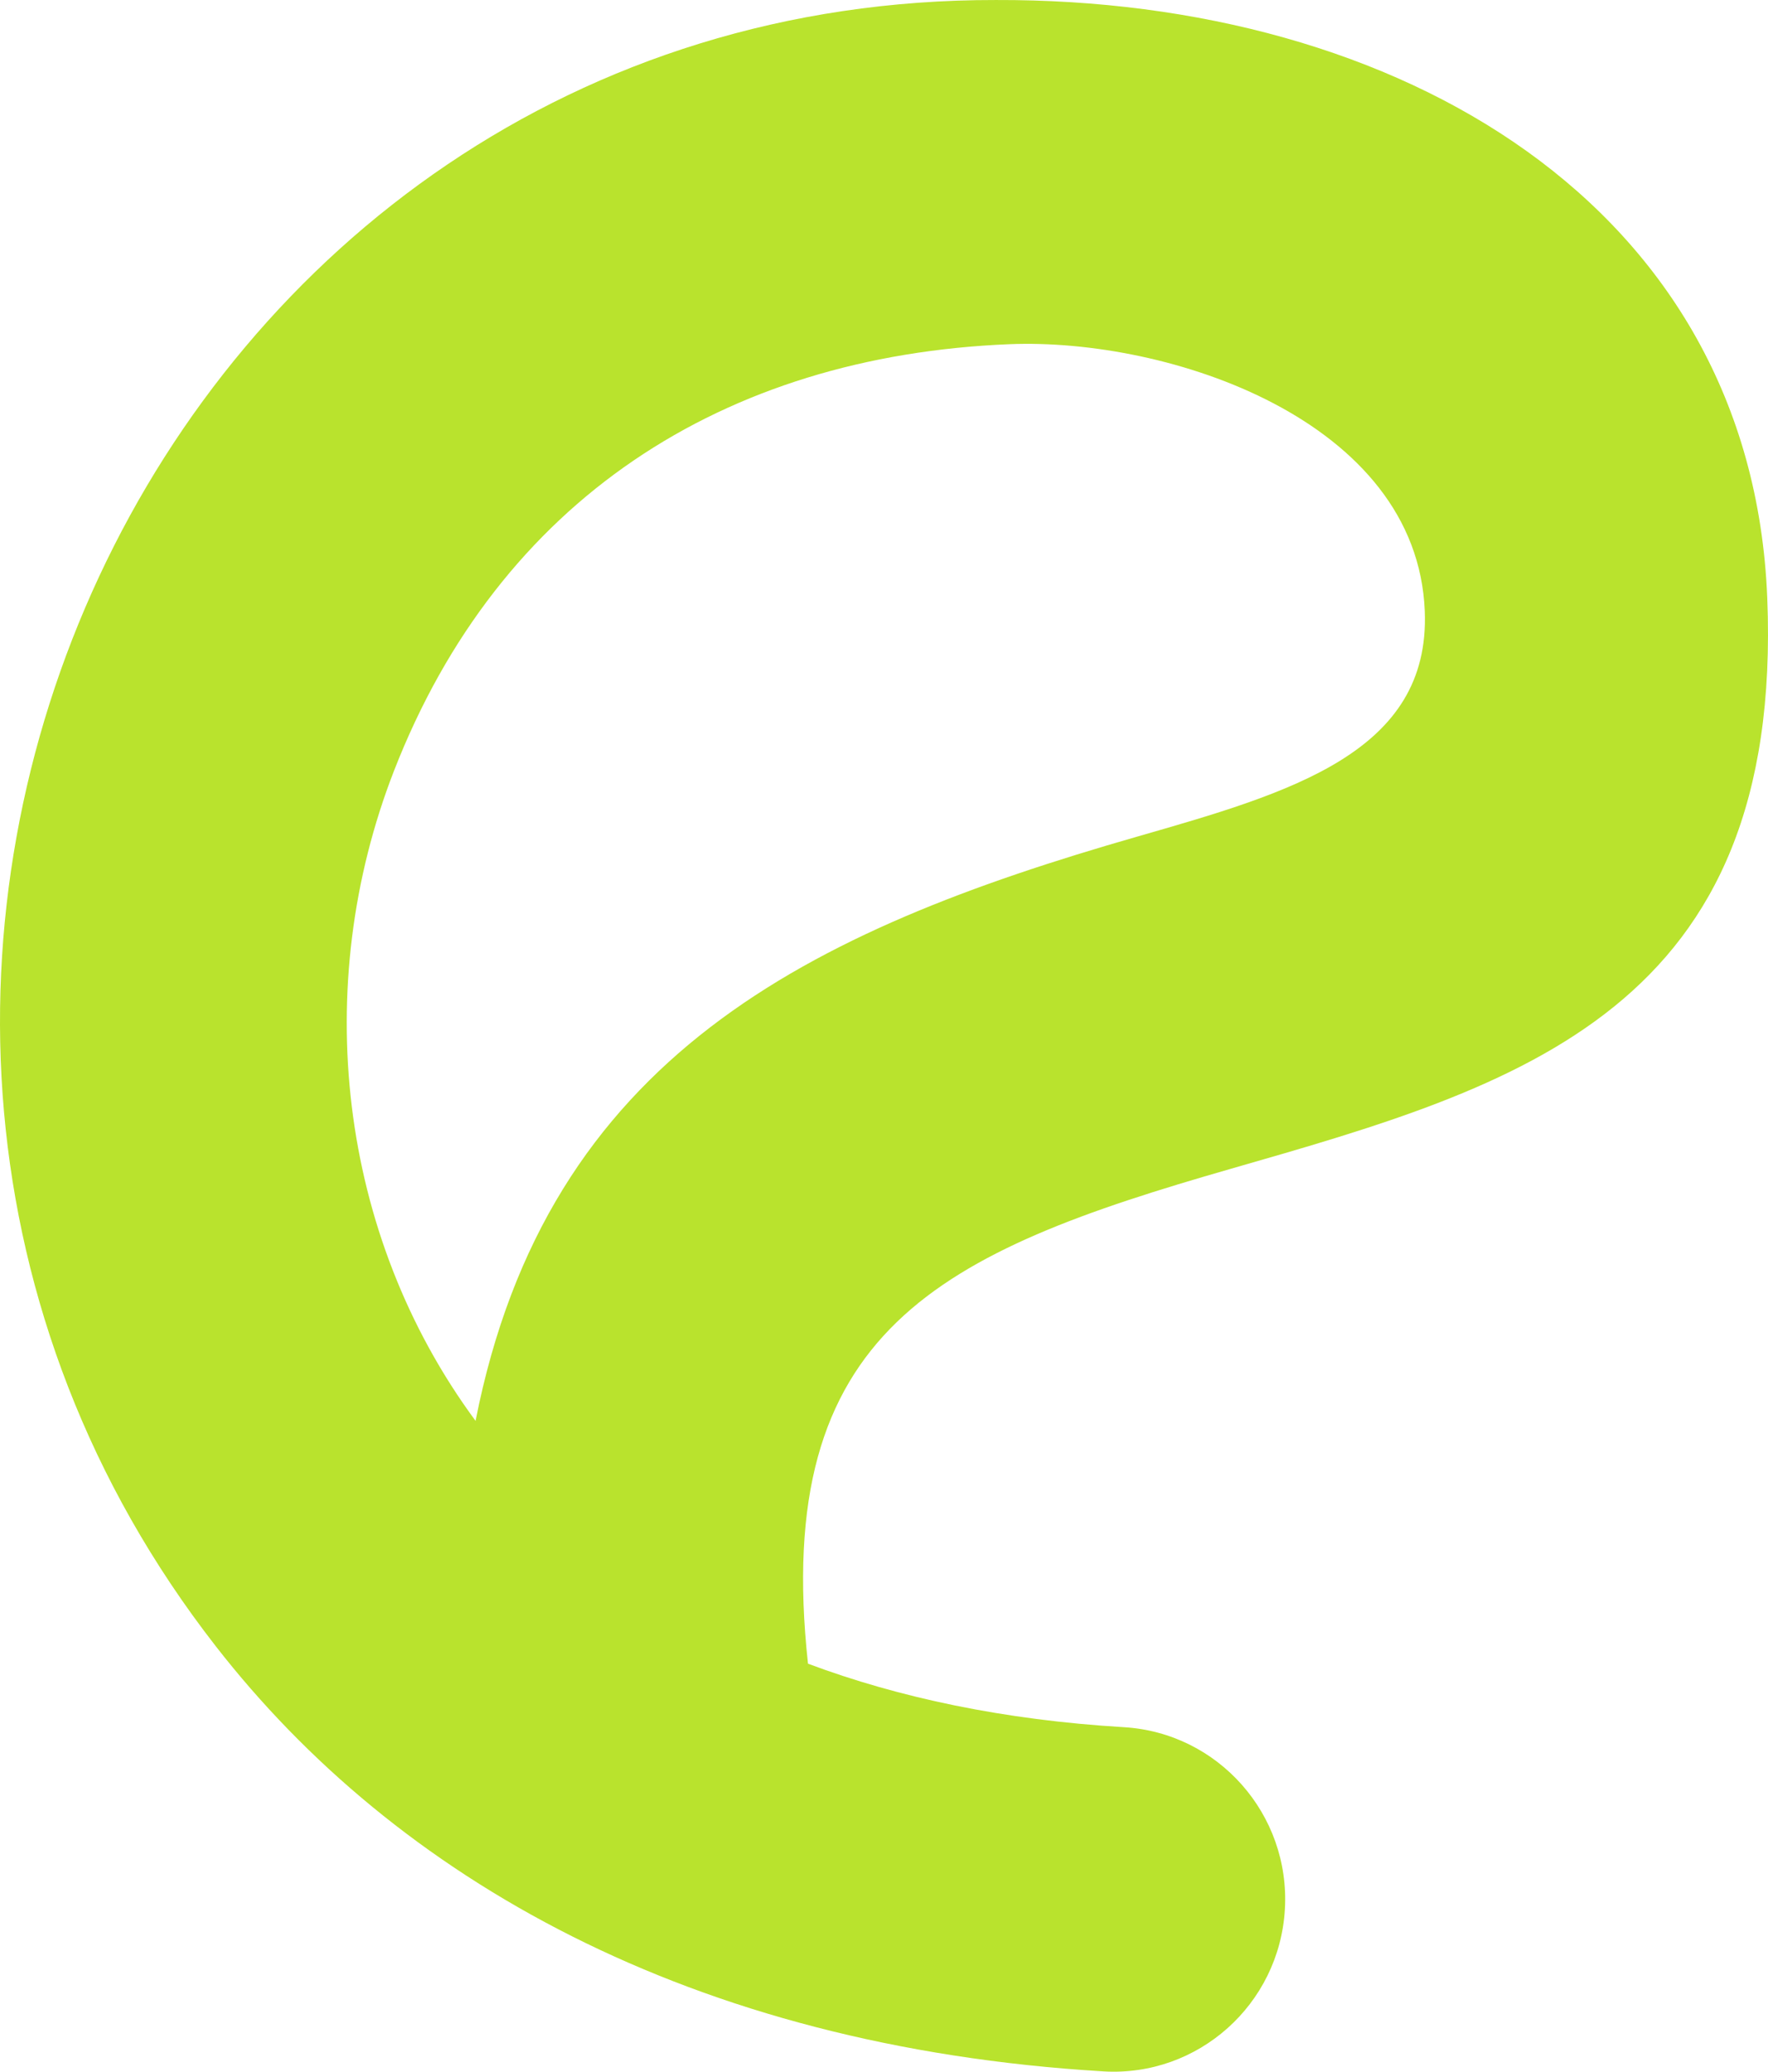
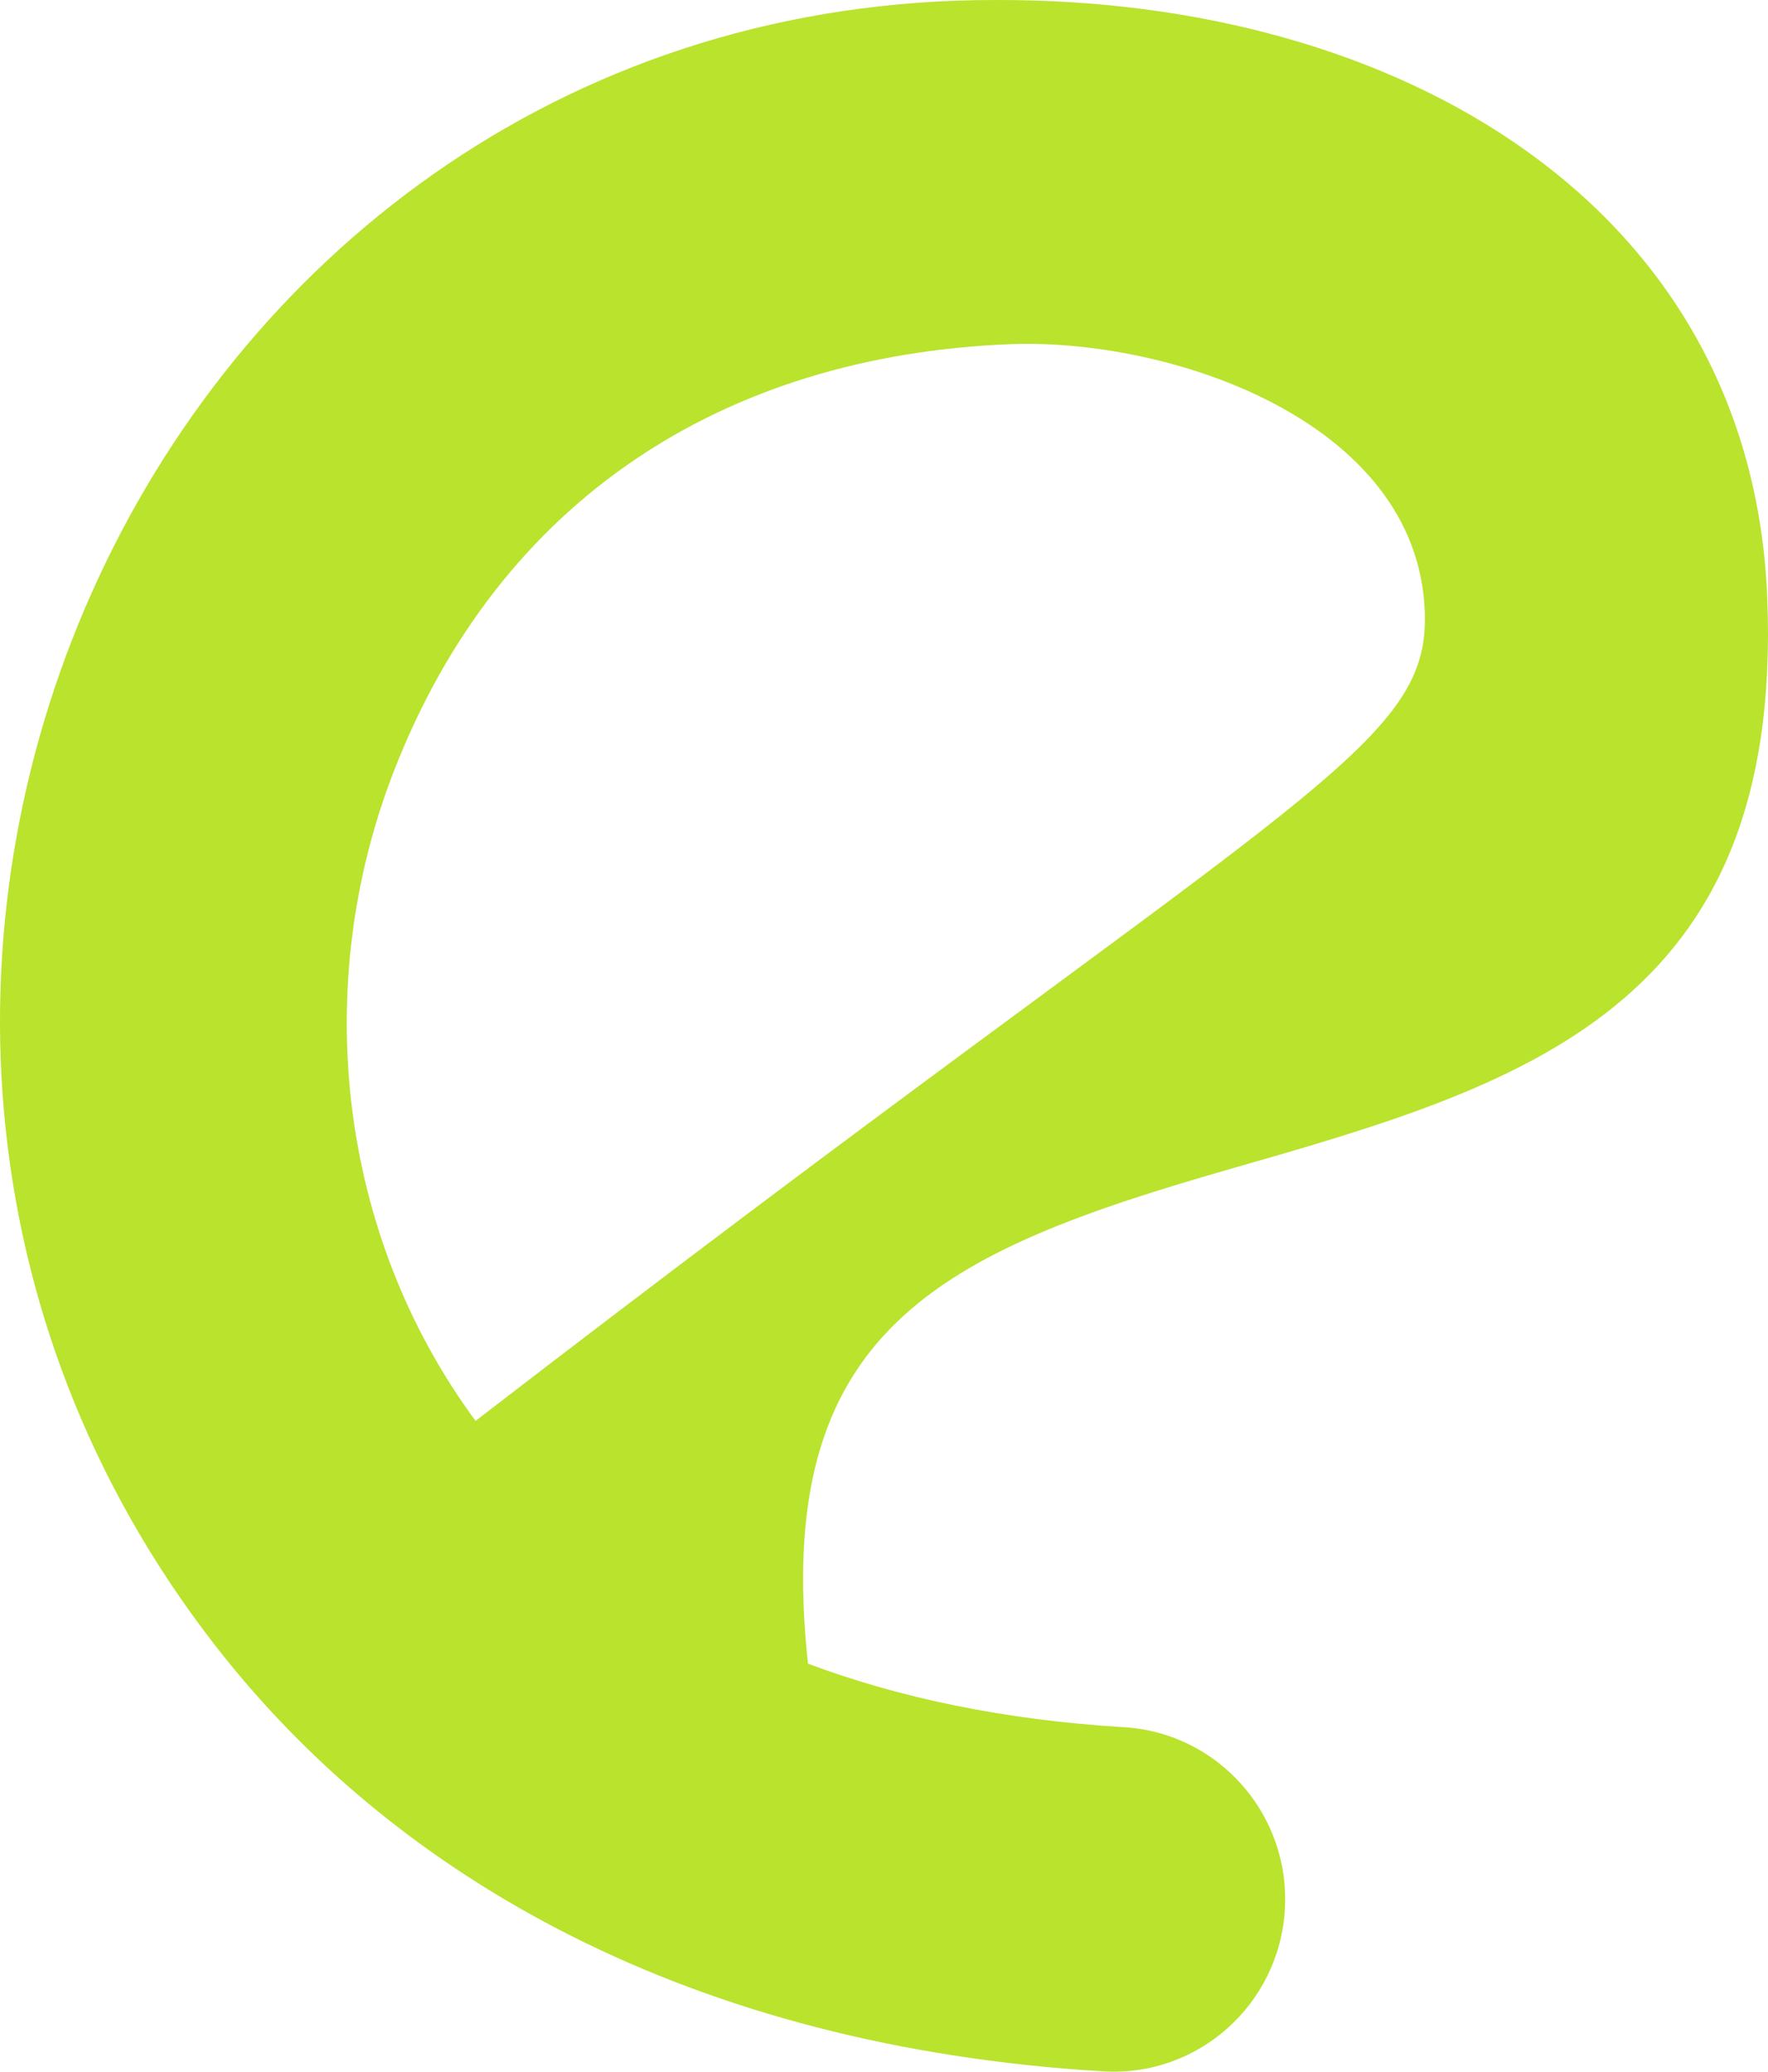
<svg xmlns="http://www.w3.org/2000/svg" width="140" height="164" viewBox="0 0 140 164" fill="none">
-   <path d="M88.982 136.727C96.47 137.169 102.184 143.629 101.743 151.152C101.303 158.676 94.873 164.418 87.385 163.976C54.626 162.016 31.349 148.638 17.085 130.317C-23.346 78.391 12.286 -0.106 78.853 0.001C110.8 -0.106 138.682 16.263 139.94 47.301C141.265 79.957 120.418 85.939 97.467 92.524C74.455 99.126 61.098 105.222 63.981 131.701C71.183 134.395 79.504 136.16 88.982 136.727ZM37.658 112.48C43.331 83.604 64.076 73.681 90.022 66.236C102.207 62.741 113.275 59.565 112.821 48.37C112.208 33.254 92.557 26.732 79.915 27.248C57.259 28.176 39.553 39.577 31.202 61.012C24.566 78.046 26.768 97.721 37.658 112.48Z" fill="#B9E32D" />
+   <path d="M88.982 136.727C96.47 137.169 102.184 143.629 101.743 151.152C101.303 158.676 94.873 164.418 87.385 163.976C54.626 162.016 31.349 148.638 17.085 130.317C-23.346 78.391 12.286 -0.106 78.853 0.001C110.8 -0.106 138.682 16.263 139.94 47.301C141.265 79.957 120.418 85.939 97.467 92.524C74.455 99.126 61.098 105.222 63.981 131.701C71.183 134.395 79.504 136.16 88.982 136.727ZM37.658 112.48C102.207 62.741 113.275 59.565 112.821 48.37C112.208 33.254 92.557 26.732 79.915 27.248C57.259 28.176 39.553 39.577 31.202 61.012C24.566 78.046 26.768 97.721 37.658 112.48Z" fill="#B9E32D" />
</svg>